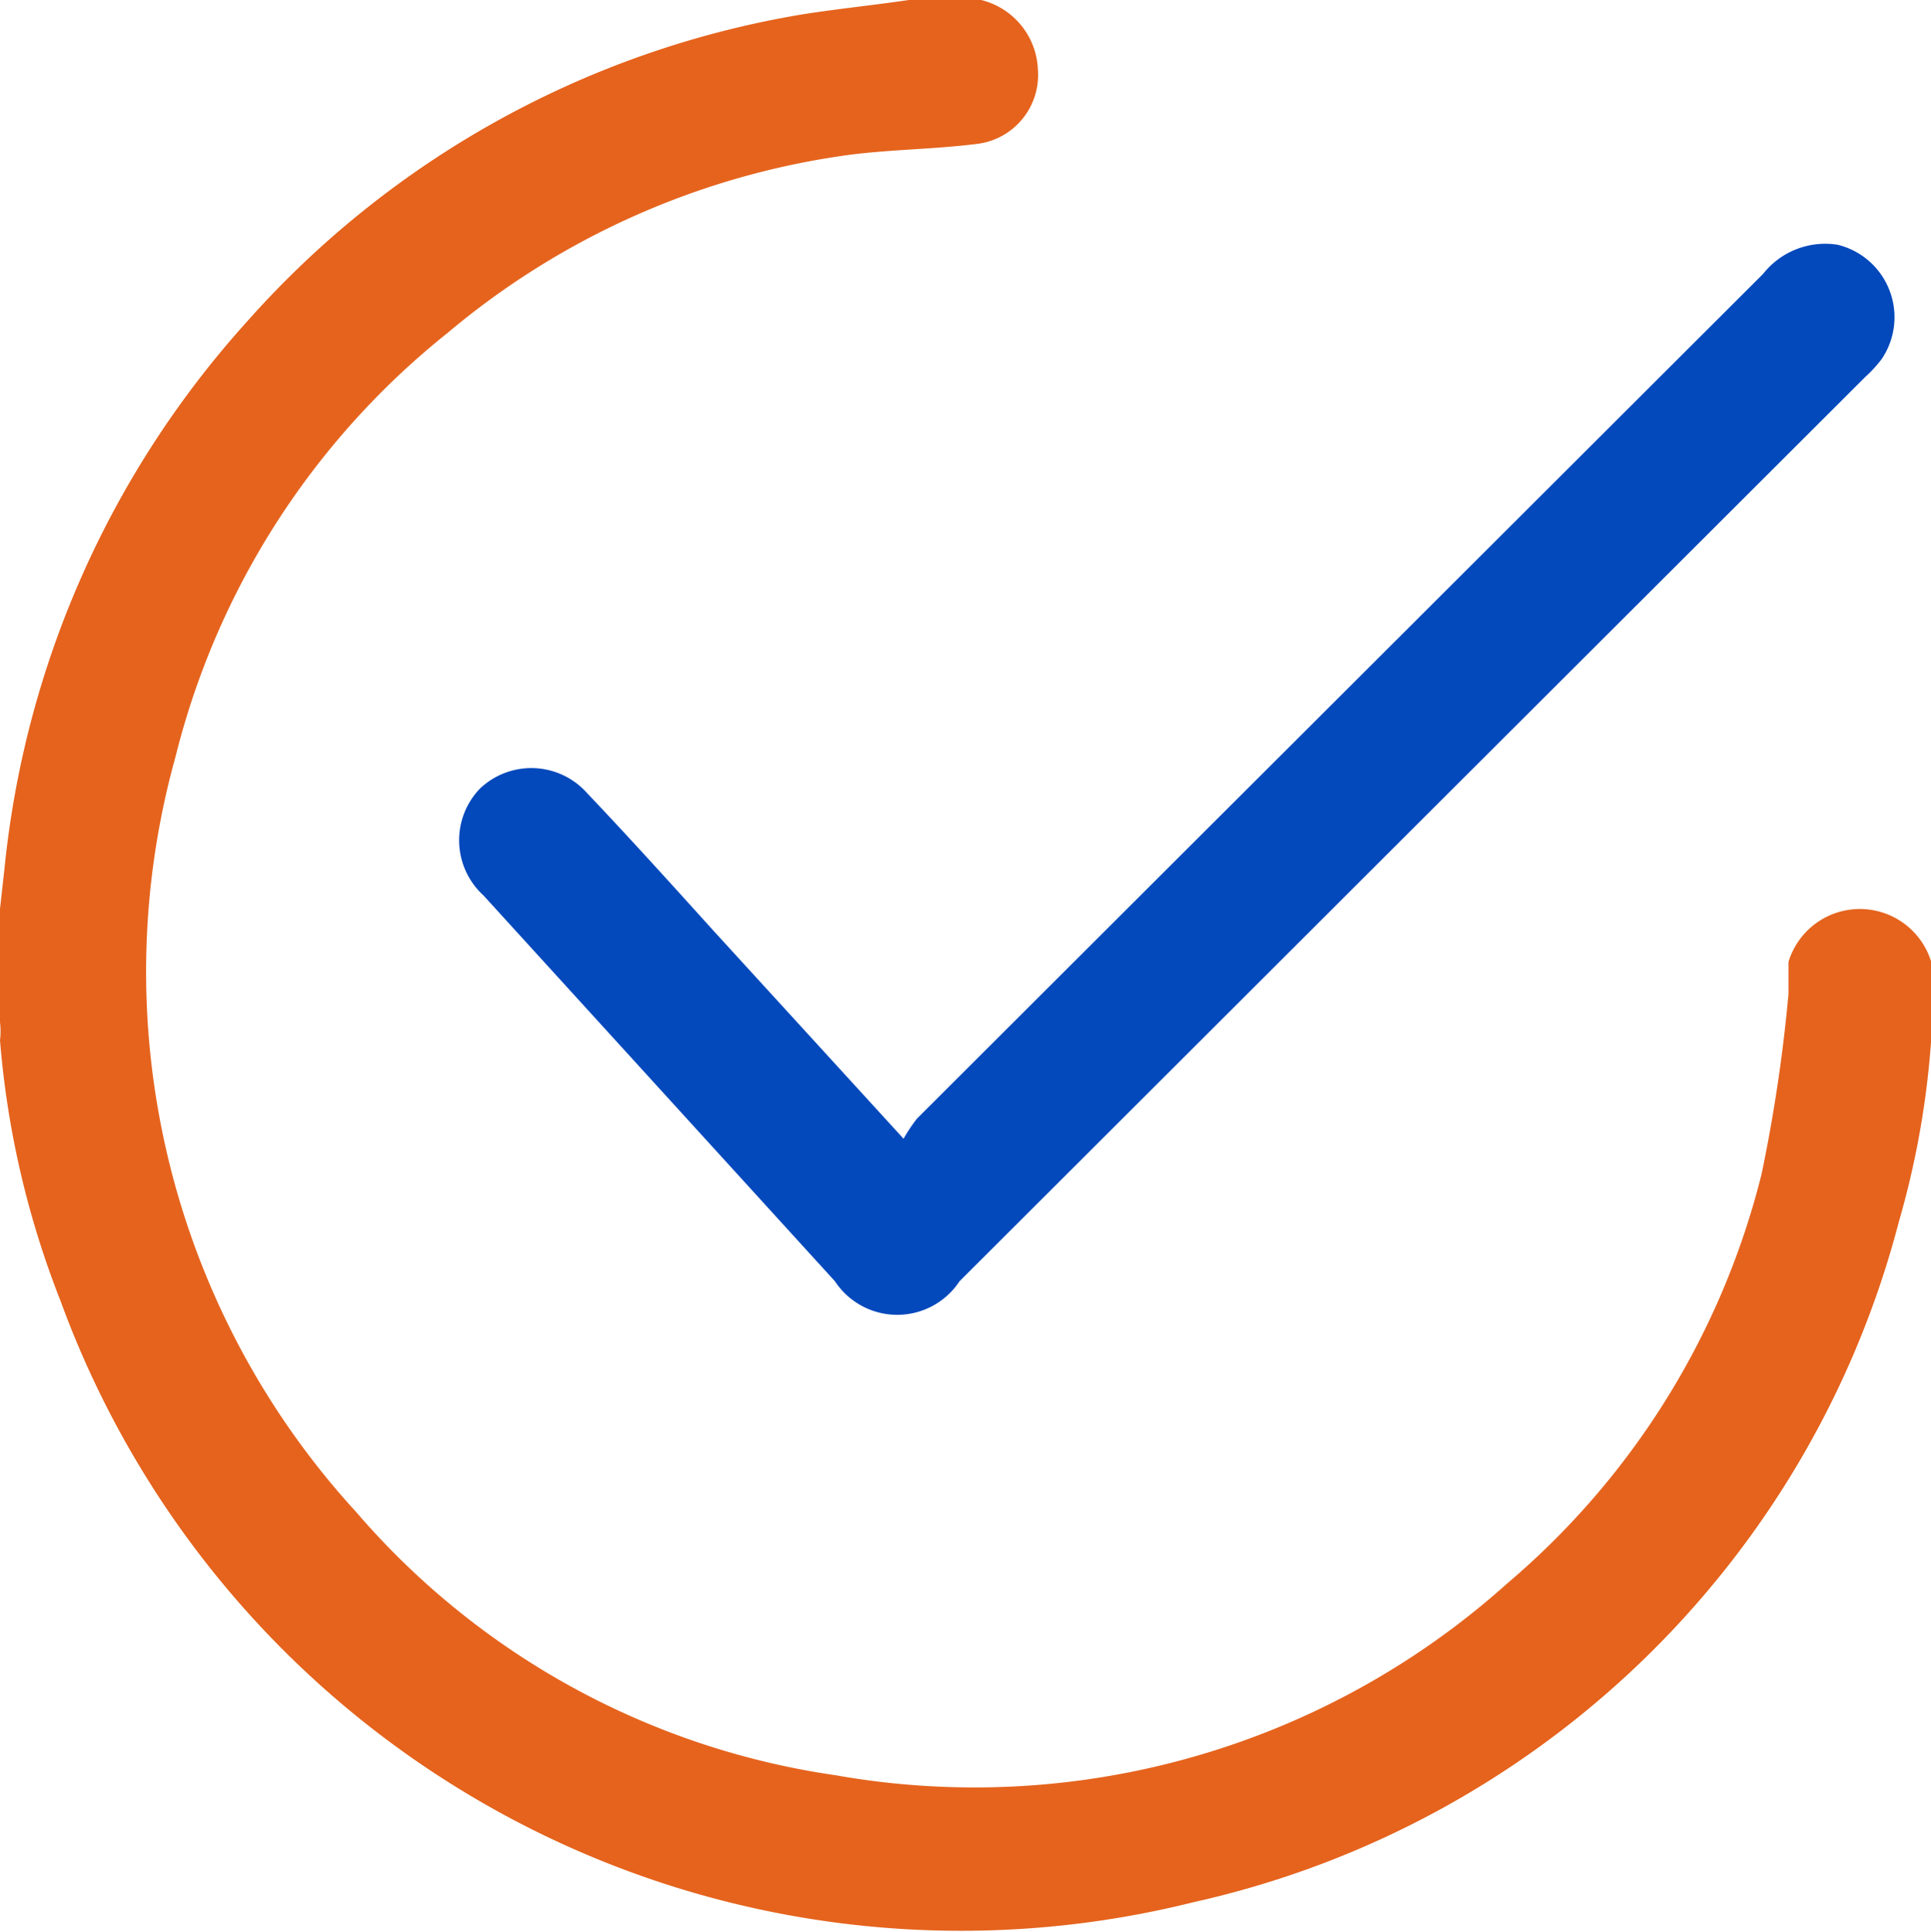
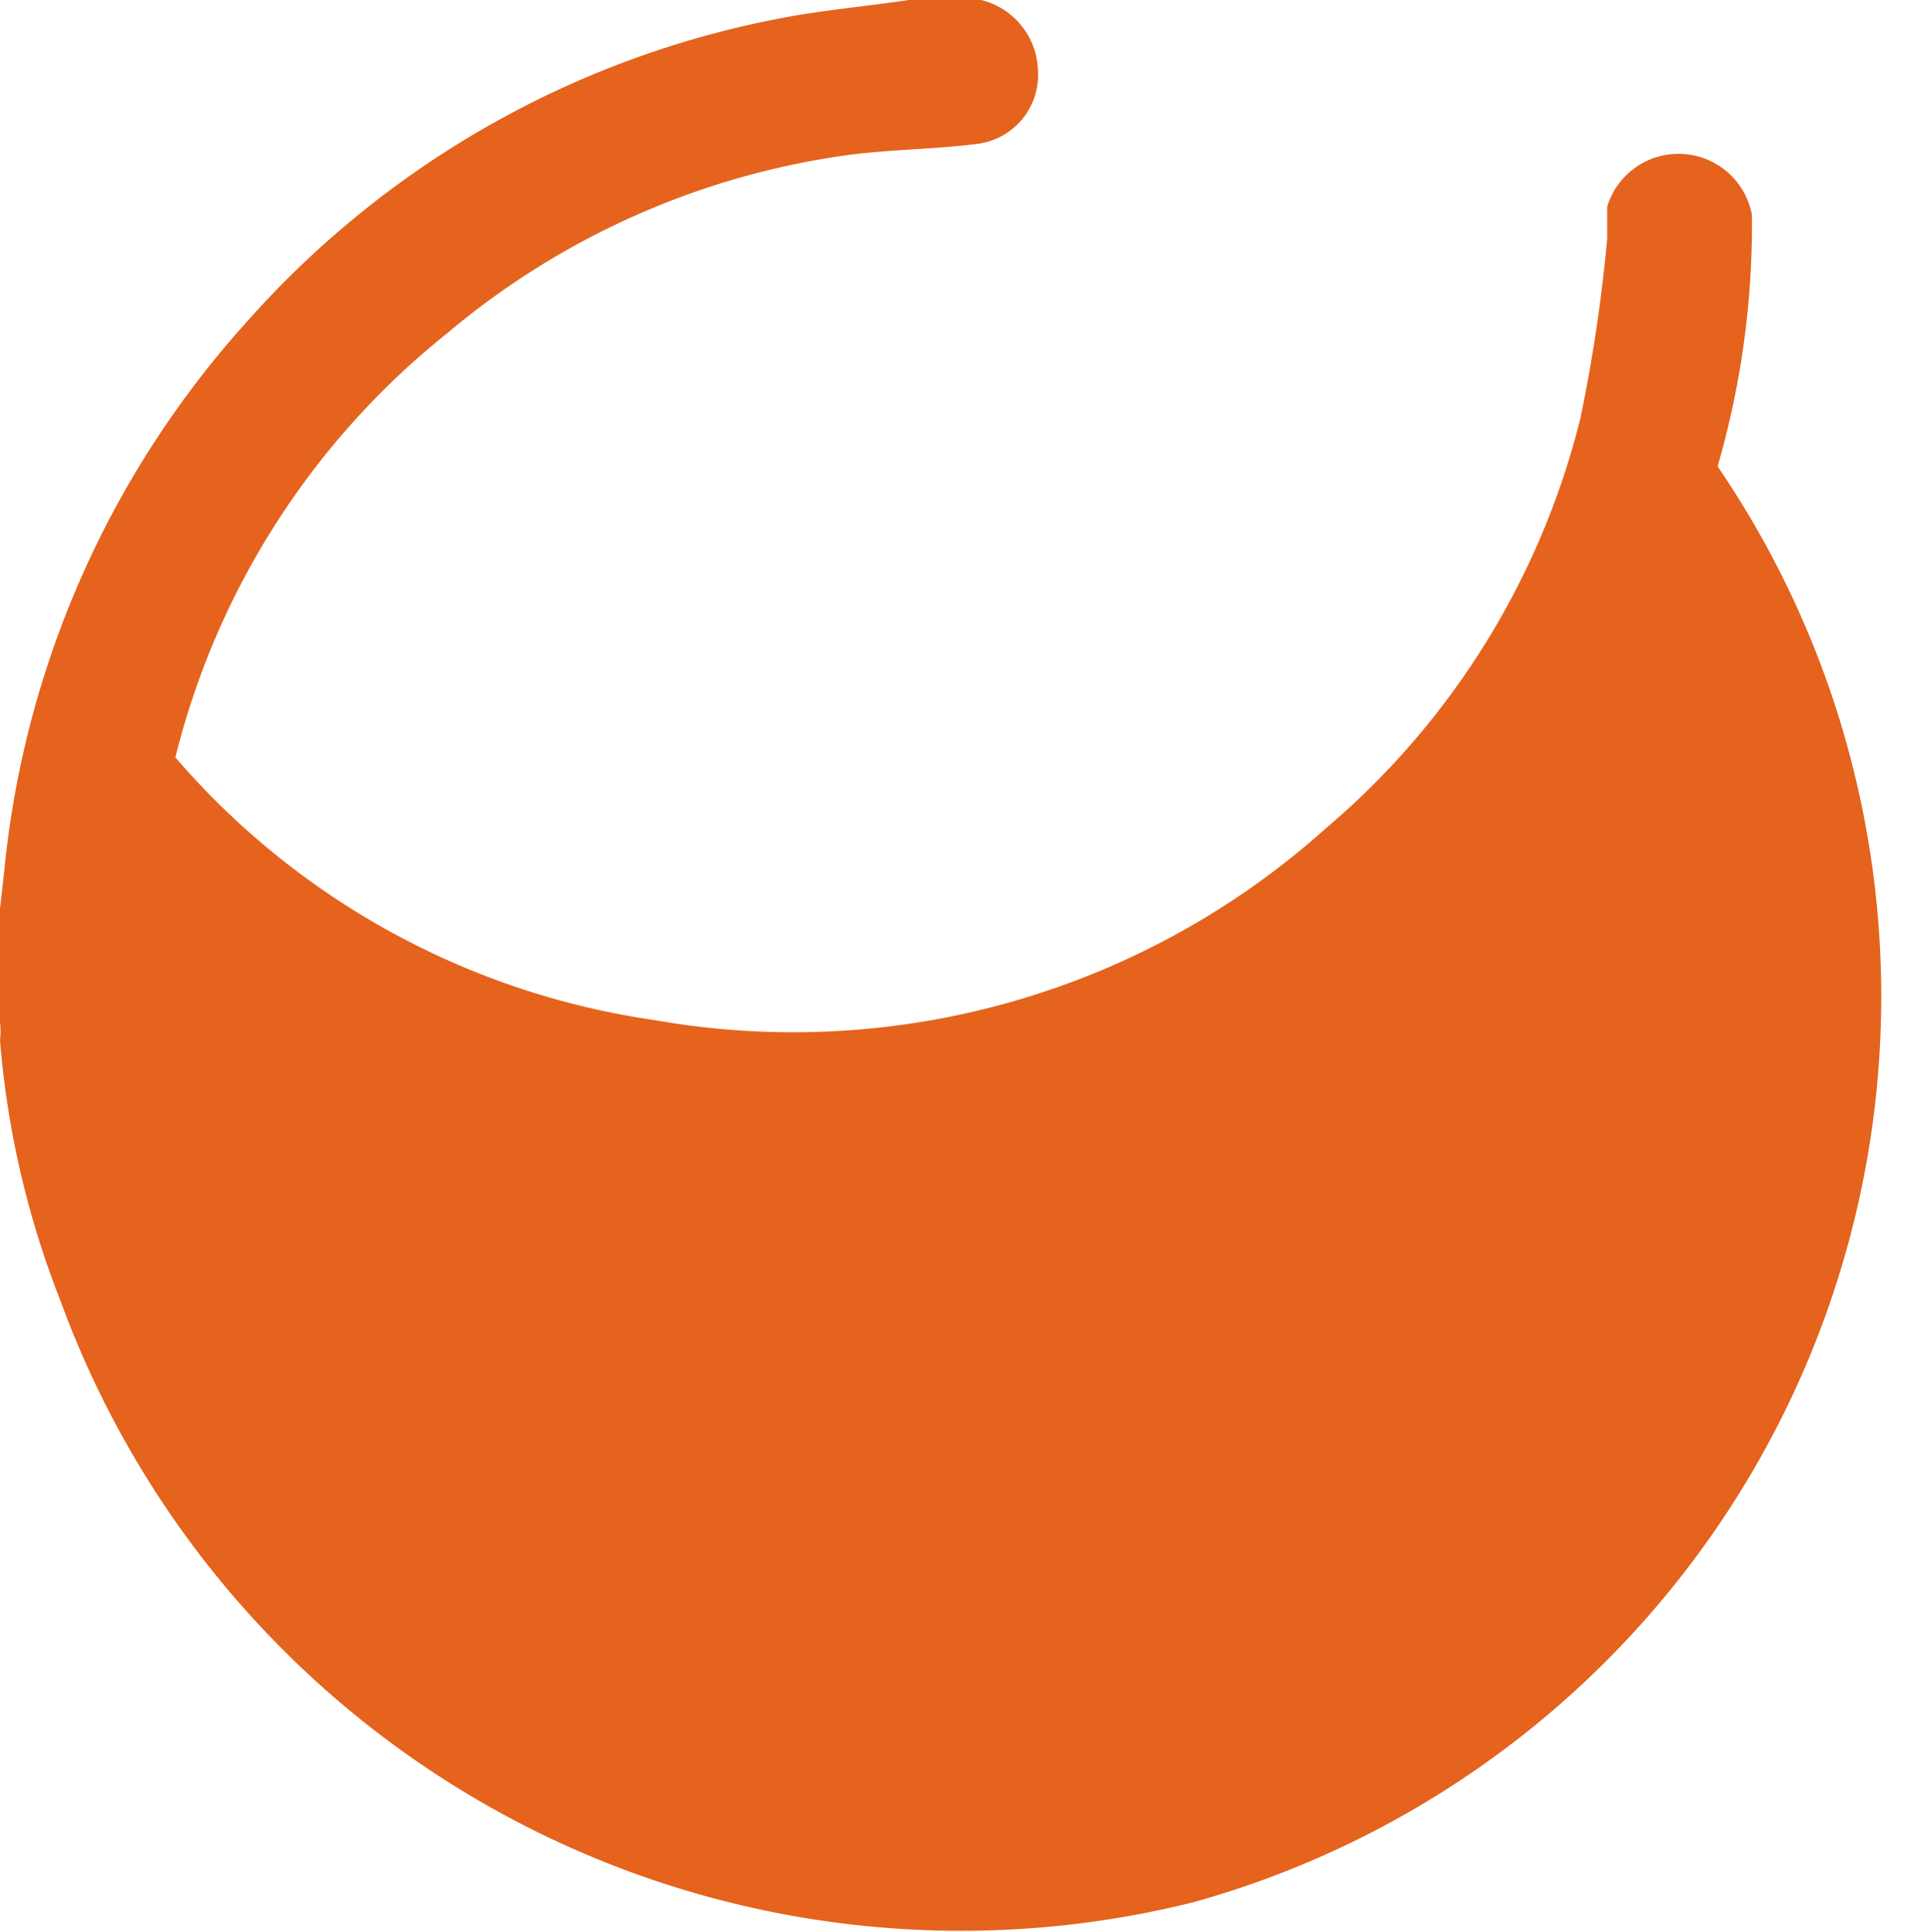
<svg xmlns="http://www.w3.org/2000/svg" viewBox="0 0 25.88 25.89">
  <defs>
    <style>.cls-1{fill:#e5631d;}.cls-2{fill:#0349bc;}</style>
  </defs>
  <g id="Capa_2" data-name="Capa 2">
    <g id="Capa_1-2" data-name="Capa 1">
-       <path class="cls-1" d="M13.15,0a1,1,0,0,1,.76.93.93.93,0,0,1-.83,1C12.52,2,12,2,11.42,2.07A10.56,10.56,0,0,0,6,4.46a10.52,10.52,0,0,0-3.65,5.69A10.72,10.72,0,0,0,4.78,20.27a10.44,10.44,0,0,0,6.42,3.52,10.69,10.69,0,0,0,9-2.57,10.52,10.52,0,0,0,3.41-5.49,21.2,21.2,0,0,0,.36-2.41c0-.14,0-.29,0-.43a1,1,0,0,1,1.94.11,11.66,11.66,0,0,1-.46,3.37A12.6,12.6,0,0,1,16,25.49,12.85,12.85,0,0,1,.81,17.43,12.18,12.18,0,0,1,0,13.94a1,1,0,0,0,0-.24V12.18l.06-.54A12.85,12.85,0,0,1,3.31,4.31,12.74,12.74,0,0,1,10.71.2c.49-.08,1-.13,1.47-.2Z" />
-       <path class="cls-2" d="M12.11,15.26a2.11,2.11,0,0,1,.18-.27L23.63,3.67a1.06,1.06,0,0,1,1-.39,1,1,0,0,1,.59,1.53,1.65,1.65,0,0,1-.22.24L12.86,17.17a1,1,0,0,1-1.67,0L6.48,12a1,1,0,0,1-.05-1.43,1,1,0,0,1,1.44.06c.57.6,1.13,1.22,1.69,1.84Z" />
+       <path class="cls-1" d="M13.15,0a1,1,0,0,1,.76.93.93.93,0,0,1-.83,1C12.52,2,12,2,11.42,2.07A10.56,10.56,0,0,0,6,4.46a10.52,10.52,0,0,0-3.65,5.69a10.44,10.44,0,0,0,6.42,3.52,10.69,10.69,0,0,0,9-2.57,10.52,10.52,0,0,0,3.41-5.49,21.2,21.2,0,0,0,.36-2.41c0-.14,0-.29,0-.43a1,1,0,0,1,1.94.11,11.66,11.66,0,0,1-.46,3.37A12.6,12.6,0,0,1,16,25.49,12.85,12.85,0,0,1,.81,17.43,12.18,12.18,0,0,1,0,13.94a1,1,0,0,0,0-.24V12.18l.06-.54A12.85,12.85,0,0,1,3.31,4.31,12.74,12.74,0,0,1,10.71.2c.49-.08,1-.13,1.47-.2Z" />
    </g>
  </g>
</svg>